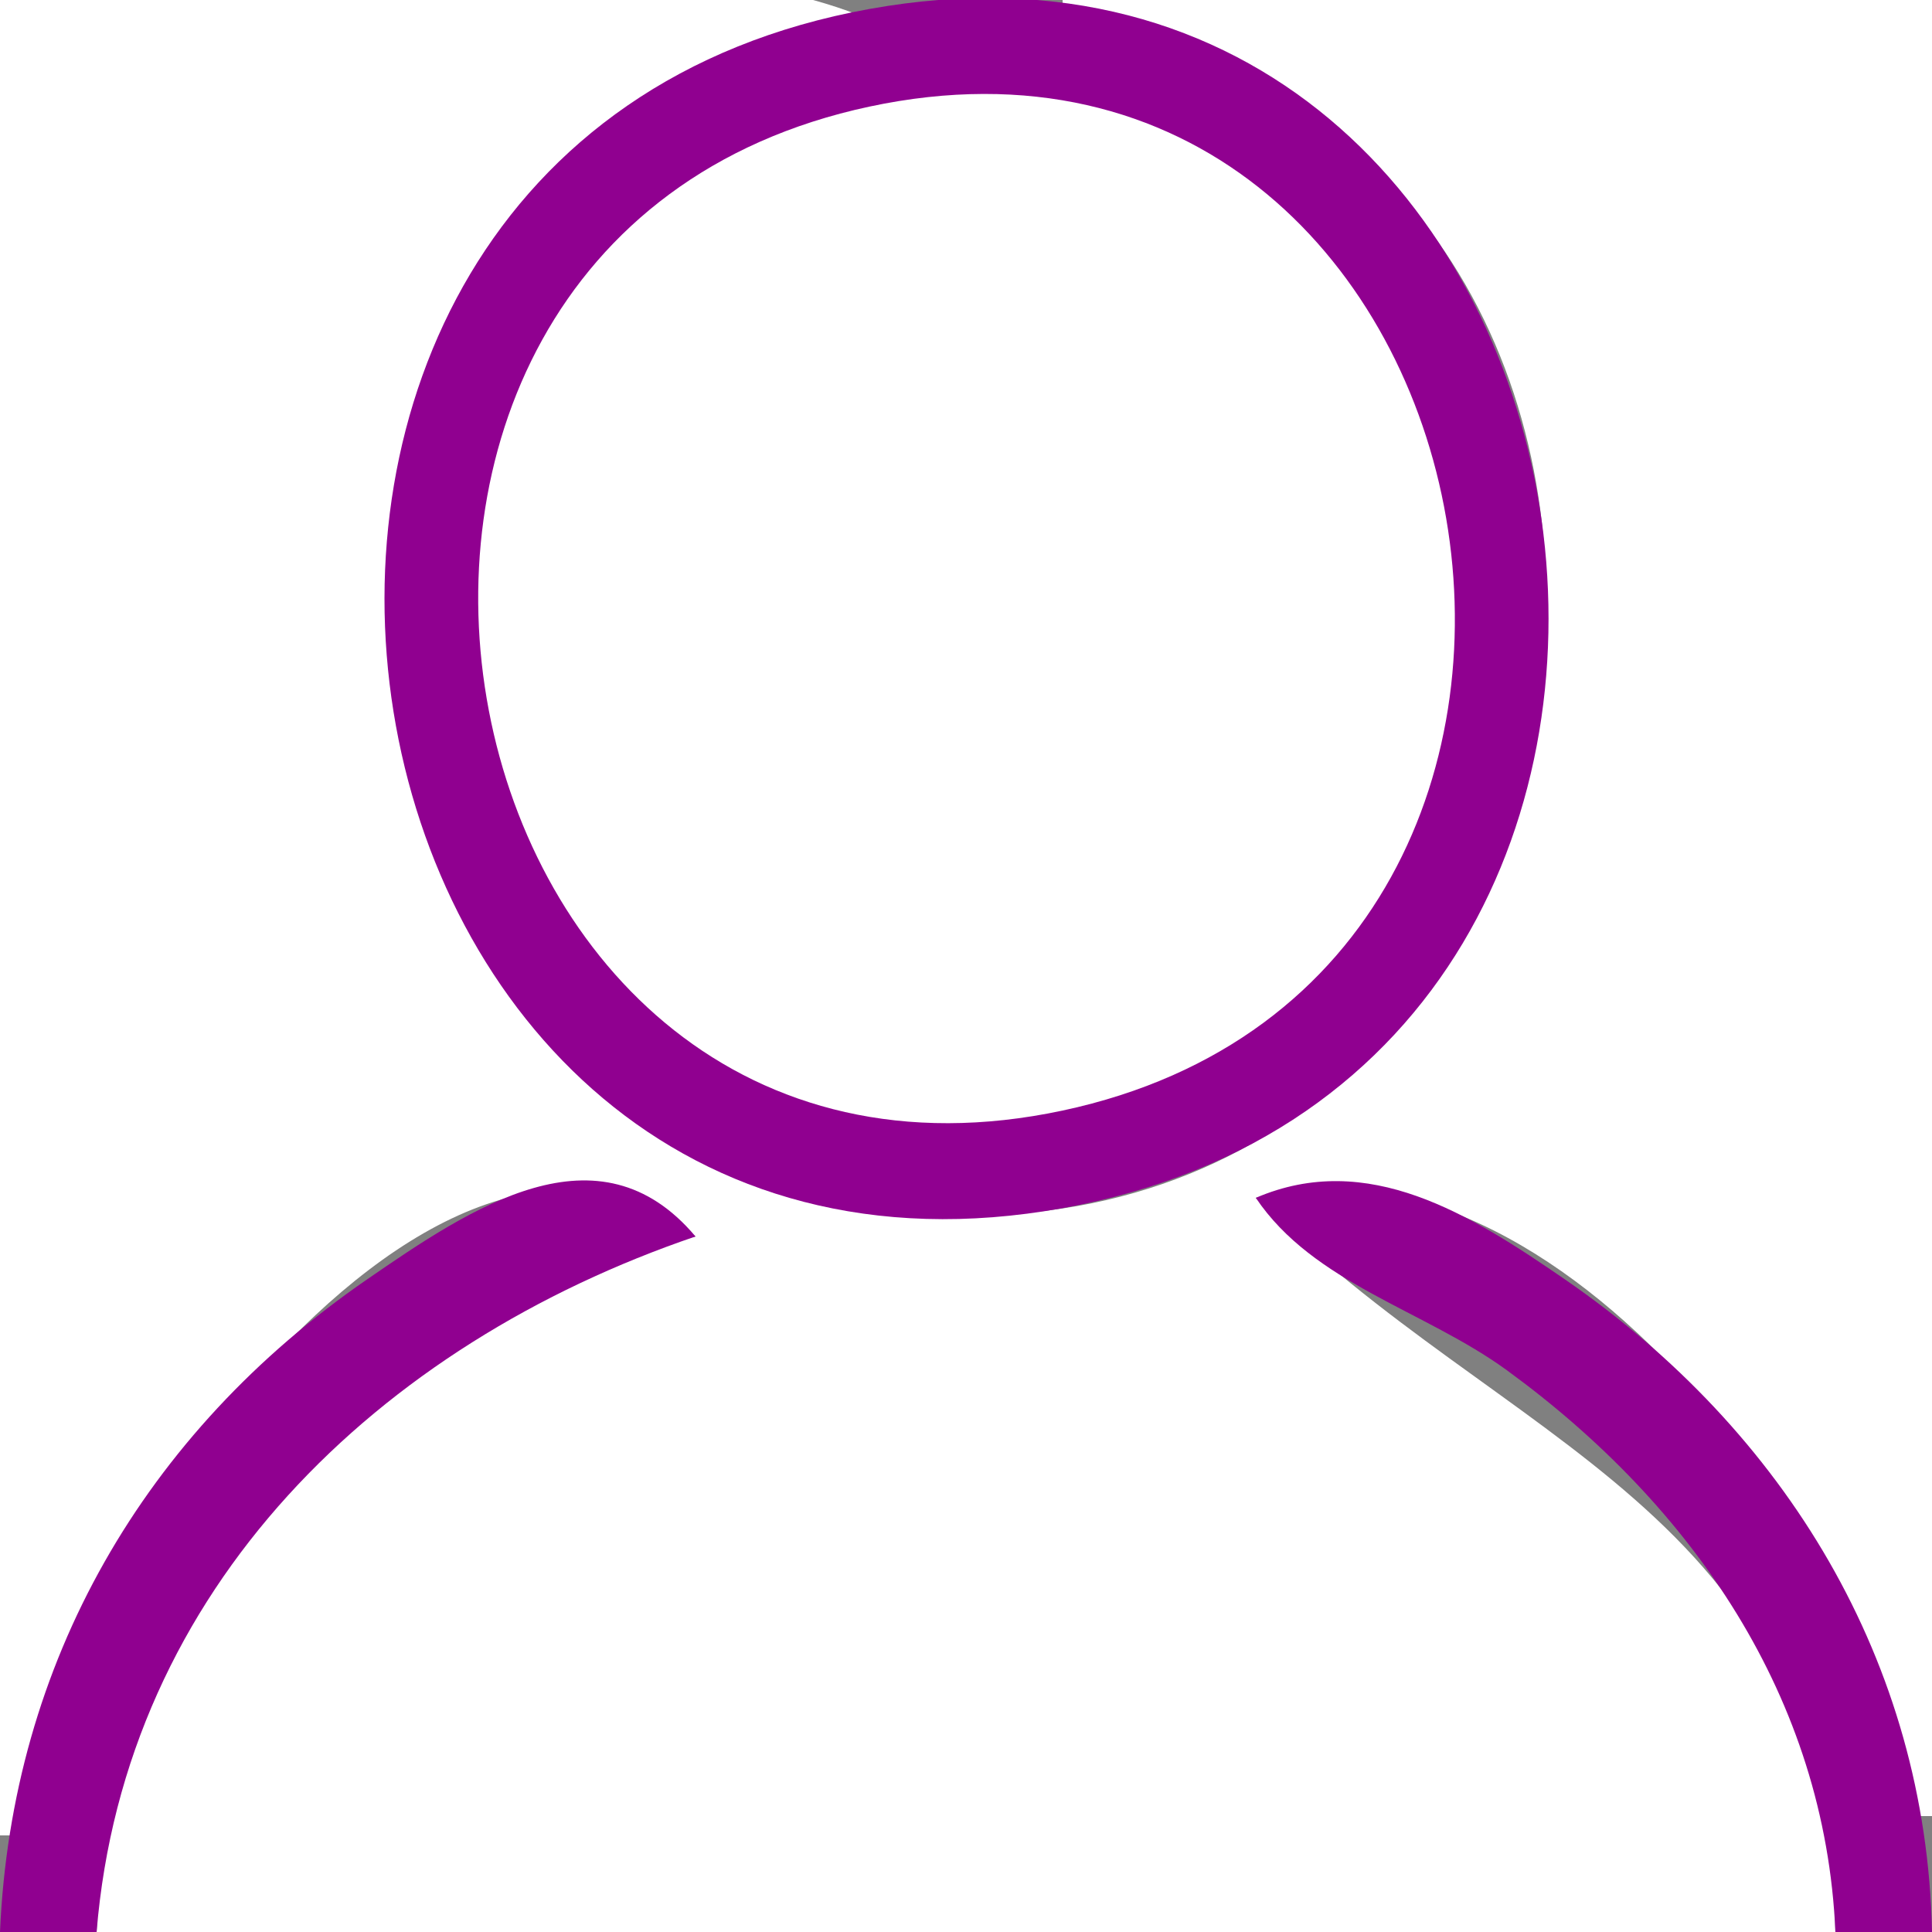
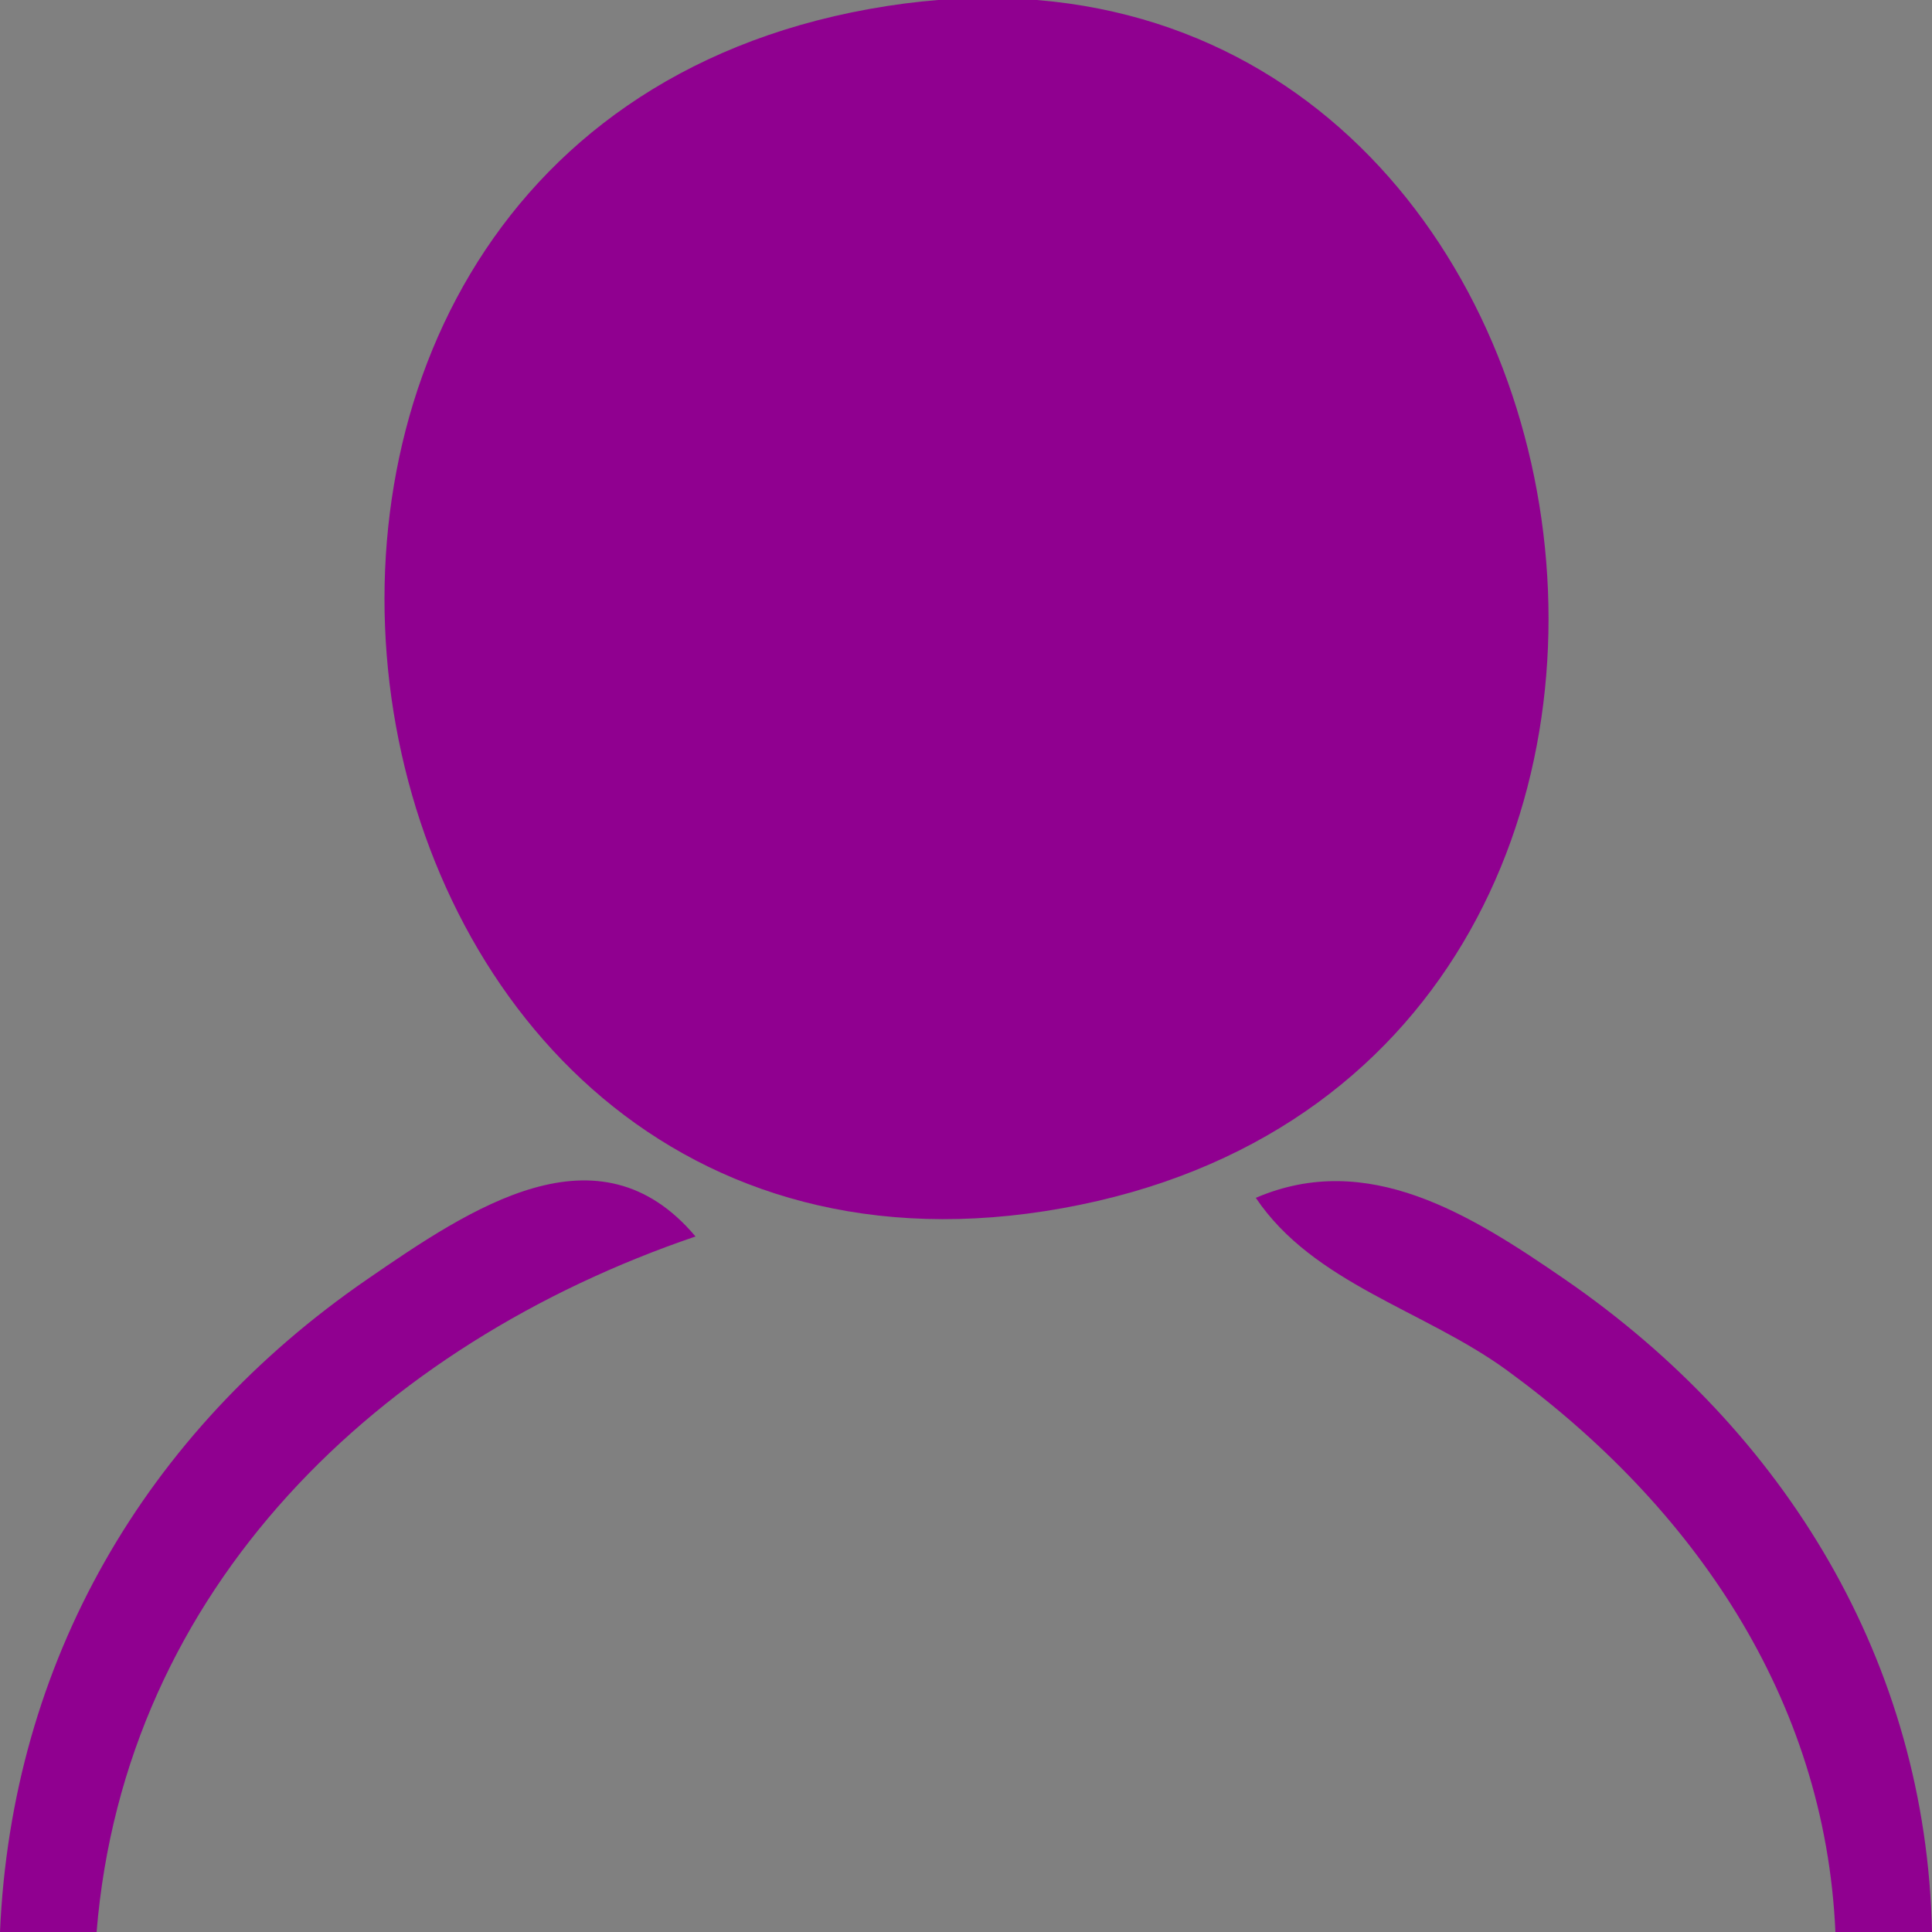
<svg xmlns="http://www.w3.org/2000/svg" width="100" height="100">
  <rect width="100%" height="100%" fill="#808080" stroke="none" />
-   <path style="fill:#ffffff; stroke:none;" d="M0 0L0 95L1 95C2.066 82.788 22.076 52.947 36 64C19.011 68.035 5.769 82.37 5 100L95 100C94.544 78.04 77.738 74.893 65 62C80.703 57.885 97.011 80.534 99 94L100 94L100 0L55 0L55 1C91.482 6.468 86.59 62.921 50 62.921C13.516 62.921 8.593 6.457 45 1C33.299 -3.91 12.742 0 0 0z" />
  <path style="fill:#900090; stroke:none;" d="M45 0.465C5.517 7.581 15.466 69.661 55 62.535C94.627 55.393 84.514 -6.657 45 0.465z" />
-   <path style="fill:#ffffff; stroke:none;" d="M45 5.518C12.168 12.531 21.969 64.527 55 57.482C87.998 50.444 77.984 -1.528 45 5.518z" />
  <path style="fill:#900090; stroke:none;" d="M0 100L5 100C6.456 82.174 19.623 69.576 36 64C30.988 58.046 24.384 62.513 19 66.221C7.481 74.153 0.601 86.049 0 100M65 62C67.988 66.441 73.733 67.815 78 70.927C87.629 77.952 94.472 87.894 95 100L100 100C99.71 86.049 92.411 74.079 81 66.221C76.1 62.846 70.795 59.512 65 62z" />
</svg>